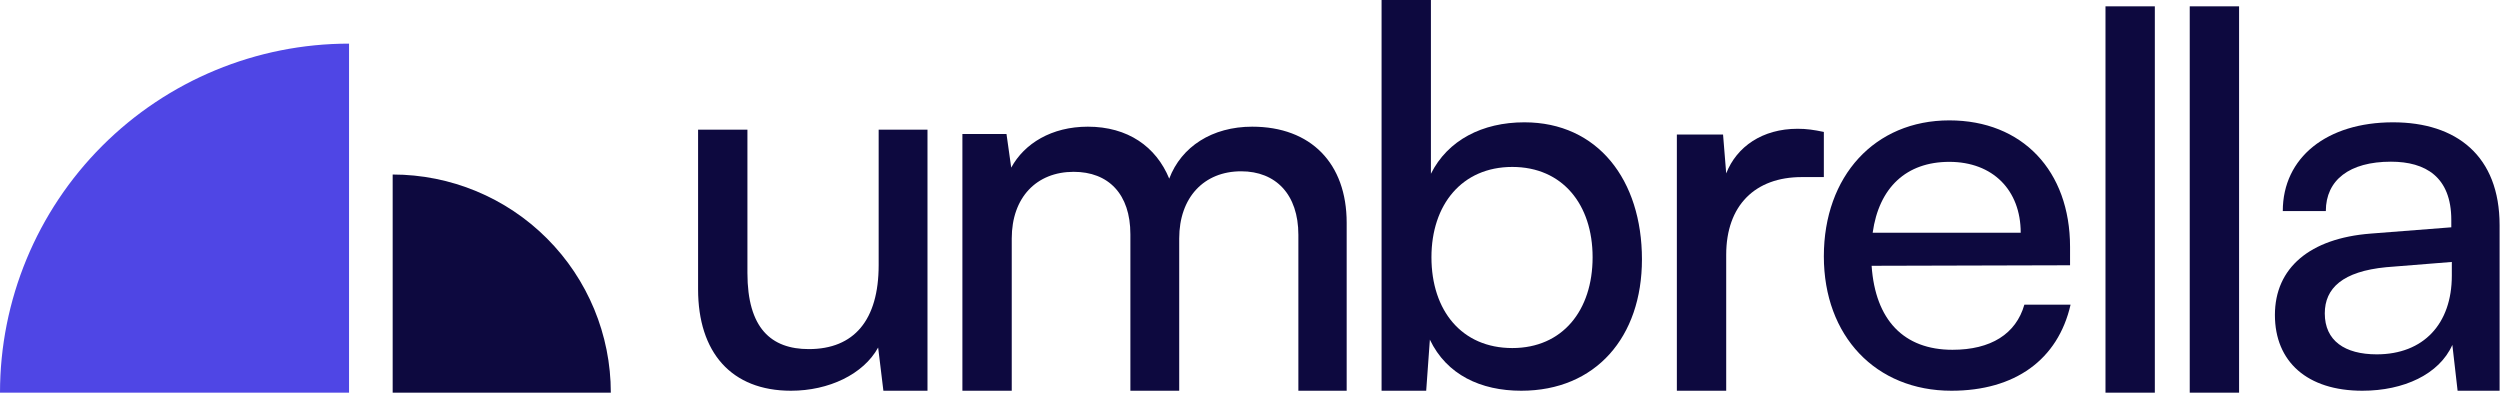
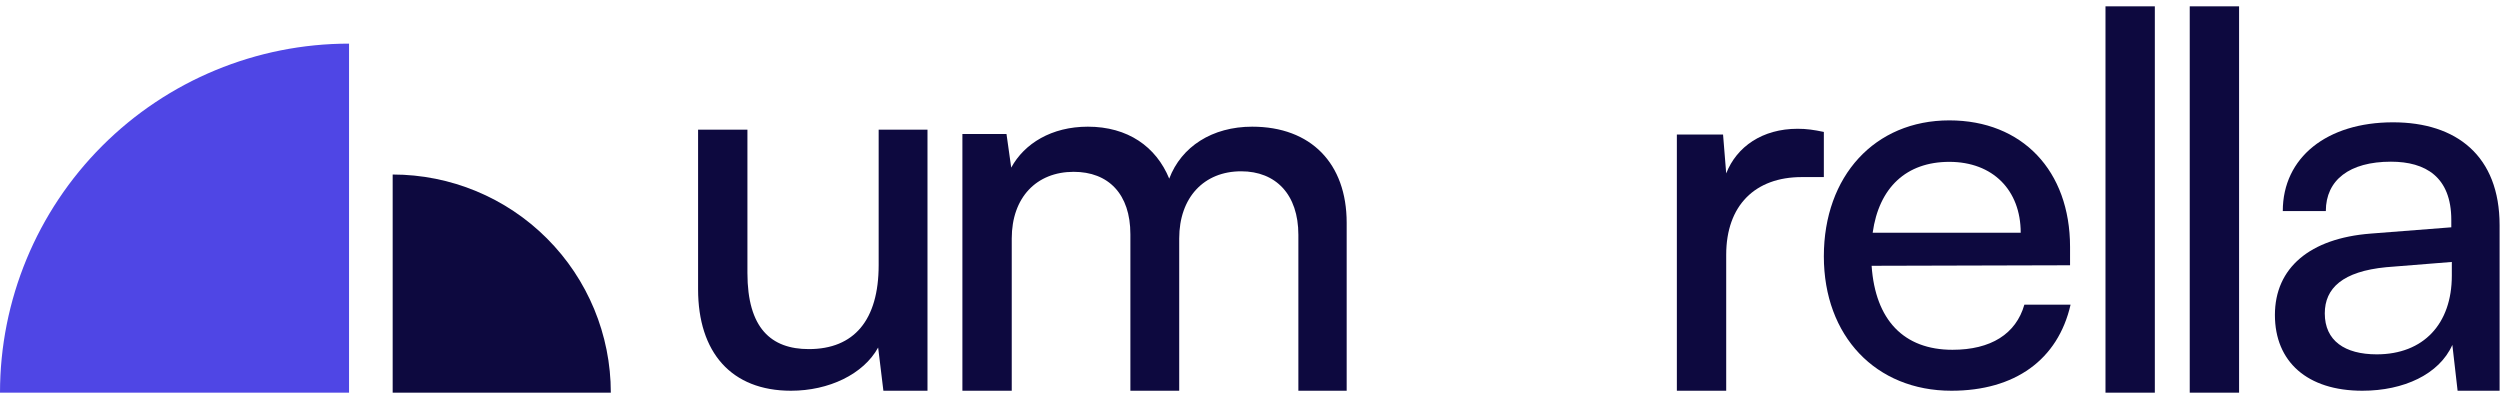
<svg xmlns="http://www.w3.org/2000/svg" width="573" height="90" viewBox="0 0 573 90" fill="none">
  <path d="M0 90C9.27438e-07 68.783 8.429 48.434 23.431 33.431C38.434 18.428 58.783 10 80 10L80 90L0 90Z" fill="#4F46E5" />
  <path d="M90 40C103.261 40 115.979 45.268 125.355 54.645C134.732 64.021 140 76.739 140 90H90V40Z" fill="#0D093F" />
  <path d="M541.444 89.556C528.81 89.556 521.41 82.901 521.41 72.192C521.41 61.364 529.472 54.626 543.309 53.543L561.838 52.099V50.414C561.838 40.548 555.942 37.059 548.001 37.059C538.496 37.059 533.081 41.27 533.081 48.369H523.215C523.215 36.096 533.322 28.035 548.482 28.035C563.041 28.035 572.907 35.735 572.907 51.617V89.556H563.282L562.079 79.051C559.071 85.789 550.949 89.556 541.444 89.556ZM544.752 81.216C555.461 81.216 561.958 74.238 561.958 63.168V60.04L546.918 61.243C536.932 62.206 532.841 66.056 532.841 71.831C532.841 78.088 537.413 81.216 544.752 81.216Z" fill="#0D093F" />
  <path d="M513.197 90H501.887V1.444H513.197V90Z" fill="#0D093F" />
  <path d="M493.888 90H482.578V1.444H493.888V90Z" fill="#0D093F" />
  <path d="M447.264 89.556C429.938 89.556 418.026 77.043 418.026 58.754C418.026 40.345 429.697 27.591 446.782 27.591C463.507 27.591 474.456 39.142 474.456 56.588V60.799L428.975 60.92C429.817 73.313 436.315 80.171 447.504 80.171C456.288 80.171 462.063 76.561 463.988 69.823H474.577C471.689 82.457 461.823 89.556 447.264 89.556ZM446.782 37.096C436.916 37.096 430.659 42.992 429.216 53.34H463.146C463.146 43.593 456.769 37.096 446.782 37.096Z" fill="#0D093F" />
  <path d="M418.026 30.238V40.586H412.972C402.264 40.586 395.646 47.083 395.646 58.393V89.556H384.336V30.84H394.924L395.646 39.743C398.053 33.607 403.948 29.516 412.01 29.516C414.055 29.516 415.74 29.757 418.026 30.238Z" fill="#0D093F" />
-   <path d="M326.884 89.556H316.656V0H327.966V39.826C331.817 32.126 339.758 28.035 349.383 28.035C366.228 28.035 376.335 41.27 376.335 59.438C376.335 77.246 365.747 89.556 348.662 89.556C339.397 89.556 331.576 85.909 327.726 77.847L326.884 89.556ZM328.087 58.957C328.087 71.23 335.065 79.773 346.616 79.773C358.167 79.773 365.025 71.11 365.025 58.957C365.025 46.925 358.167 38.262 346.616 38.262C335.065 38.262 328.087 46.925 328.087 58.957Z" fill="#0D093F" />
  <path d="M231.892 89.556H220.582V30.719H230.689L231.772 38.42C234.78 32.885 241.037 29.035 249.339 29.035C258.483 29.035 264.98 33.607 267.988 40.946C270.756 33.607 277.855 29.035 286.999 29.035C300.475 29.035 308.657 37.457 308.657 51.053V89.556H297.587V53.821C297.587 44.556 292.414 39.262 284.472 39.262C275.93 39.262 270.275 45.278 270.275 54.663V89.556H259.085V53.7C259.085 44.436 254.031 39.382 246.09 39.382C237.547 39.382 231.892 45.278 231.892 54.663V89.556Z" fill="#0D093F" />
  <path d="M201.39 29.719H212.58V89.556H202.473L201.27 79.653C197.901 85.789 189.961 89.556 181.298 89.556C167.582 89.556 160 80.735 160 66.297V29.719H171.31V62.567C171.31 75.201 176.725 80.013 185.388 80.013C195.735 80.013 201.39 73.396 201.39 60.762V29.719Z" fill="#0D093F" />
</svg>